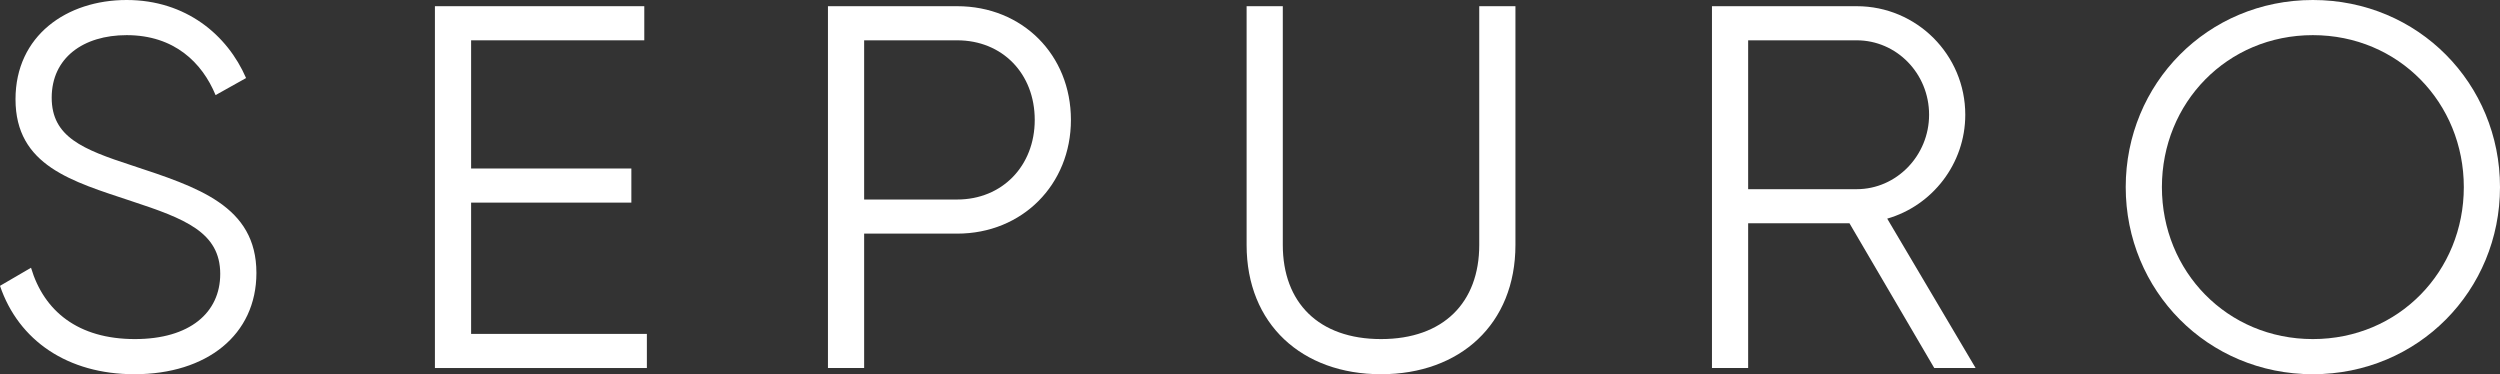
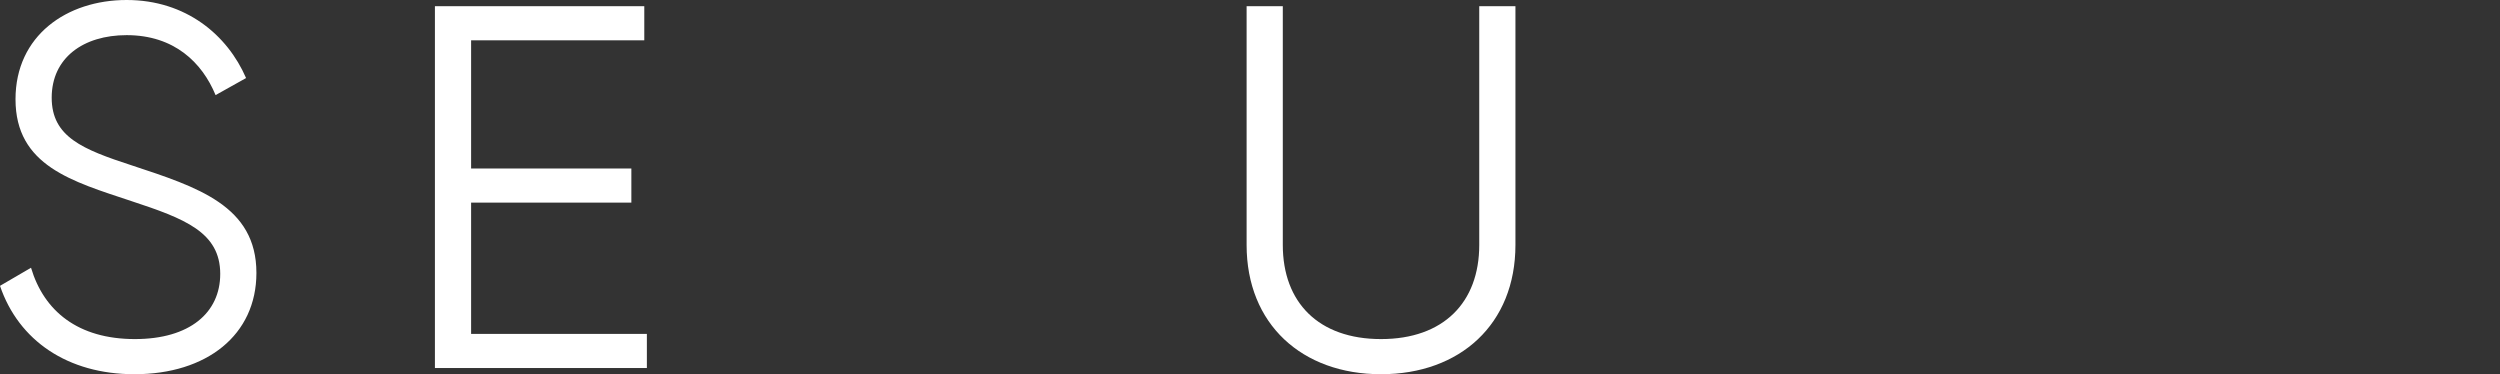
<svg xmlns="http://www.w3.org/2000/svg" width="481" height="72" viewBox="0 0 481 72" fill="none">
  <rect x="0" y="0" width="481" height="72" fill="#333333" stroke="none" />
  <path d="M25.861 72C39.786 72 49.334 64.442 49.334 52.508C49.334 39.58 37.995 36 25.363 31.823C15.914 28.74 9.946 26.354 9.946 18.796C9.946 11.138 16.014 6.762 24.369 6.762C33.519 6.762 38.891 12.033 41.477 18.298L47.345 15.017C43.764 6.762 35.807 0 24.369 0C12.831 0 2.984 6.862 2.984 19.094C2.984 31.923 13.925 34.906 25.264 38.685C35.509 42.066 42.372 44.652 42.372 52.707C42.372 60.166 36.503 65.238 25.96 65.238C15.019 65.238 8.454 59.867 5.968 51.514L0 54.995C3.581 65.536 13.03 72 25.861 72Z" fill="white" />
  <path d="M90.641 64.243V38.983H121.474V32.42H90.641V7.757H123.961V1.193H83.678V70.807H124.458V64.243H90.641Z" fill="white" />
-   <path d="M184.164 1.193H159.298V70.807H166.261V44.95H184.164C196.697 44.95 206.046 35.503 206.046 23.072C206.046 10.541 196.697 1.193 184.164 1.193ZM184.164 38.387H166.261V7.757H184.164C192.817 7.757 199.084 14.121 199.084 23.072C199.084 31.923 192.817 38.387 184.164 38.387Z" fill="white" />
  <path d="M265.709 72C280.927 72 291.57 62.354 291.57 47.138V1.193H284.607V47.138C284.607 58.177 277.744 65.238 265.709 65.238C253.674 65.238 246.811 58.177 246.811 47.138V1.193H239.848V47.138C239.848 62.354 250.491 72 265.709 72Z" fill="white" />
-   <path d="M372.151 70.807H380.108L363.1 42.066C371.753 39.58 378.119 31.525 378.119 22.077C378.119 10.541 368.77 1.193 357.232 1.193H329.382V70.807H336.344V42.961H355.839L372.151 70.807ZM336.344 7.757H357.232C364.89 7.757 371.157 14.121 371.157 22.077C371.157 29.934 364.89 36.398 357.232 36.398H336.344V7.757Z" fill="white" />
-   <path d="M444.994 72C465.285 72 481 55.889 481 36C481 16.11 465.285 0 444.994 0C424.703 0 408.988 16.11 408.988 36C408.988 55.889 424.703 72 444.994 72ZM444.994 65.238C428.483 65.238 415.95 52.21 415.95 36C415.95 19.79 428.483 6.762 444.994 6.762C461.505 6.762 474.038 19.79 474.038 36C474.038 52.21 461.505 65.238 444.994 65.238Z" fill="white" />
</svg>